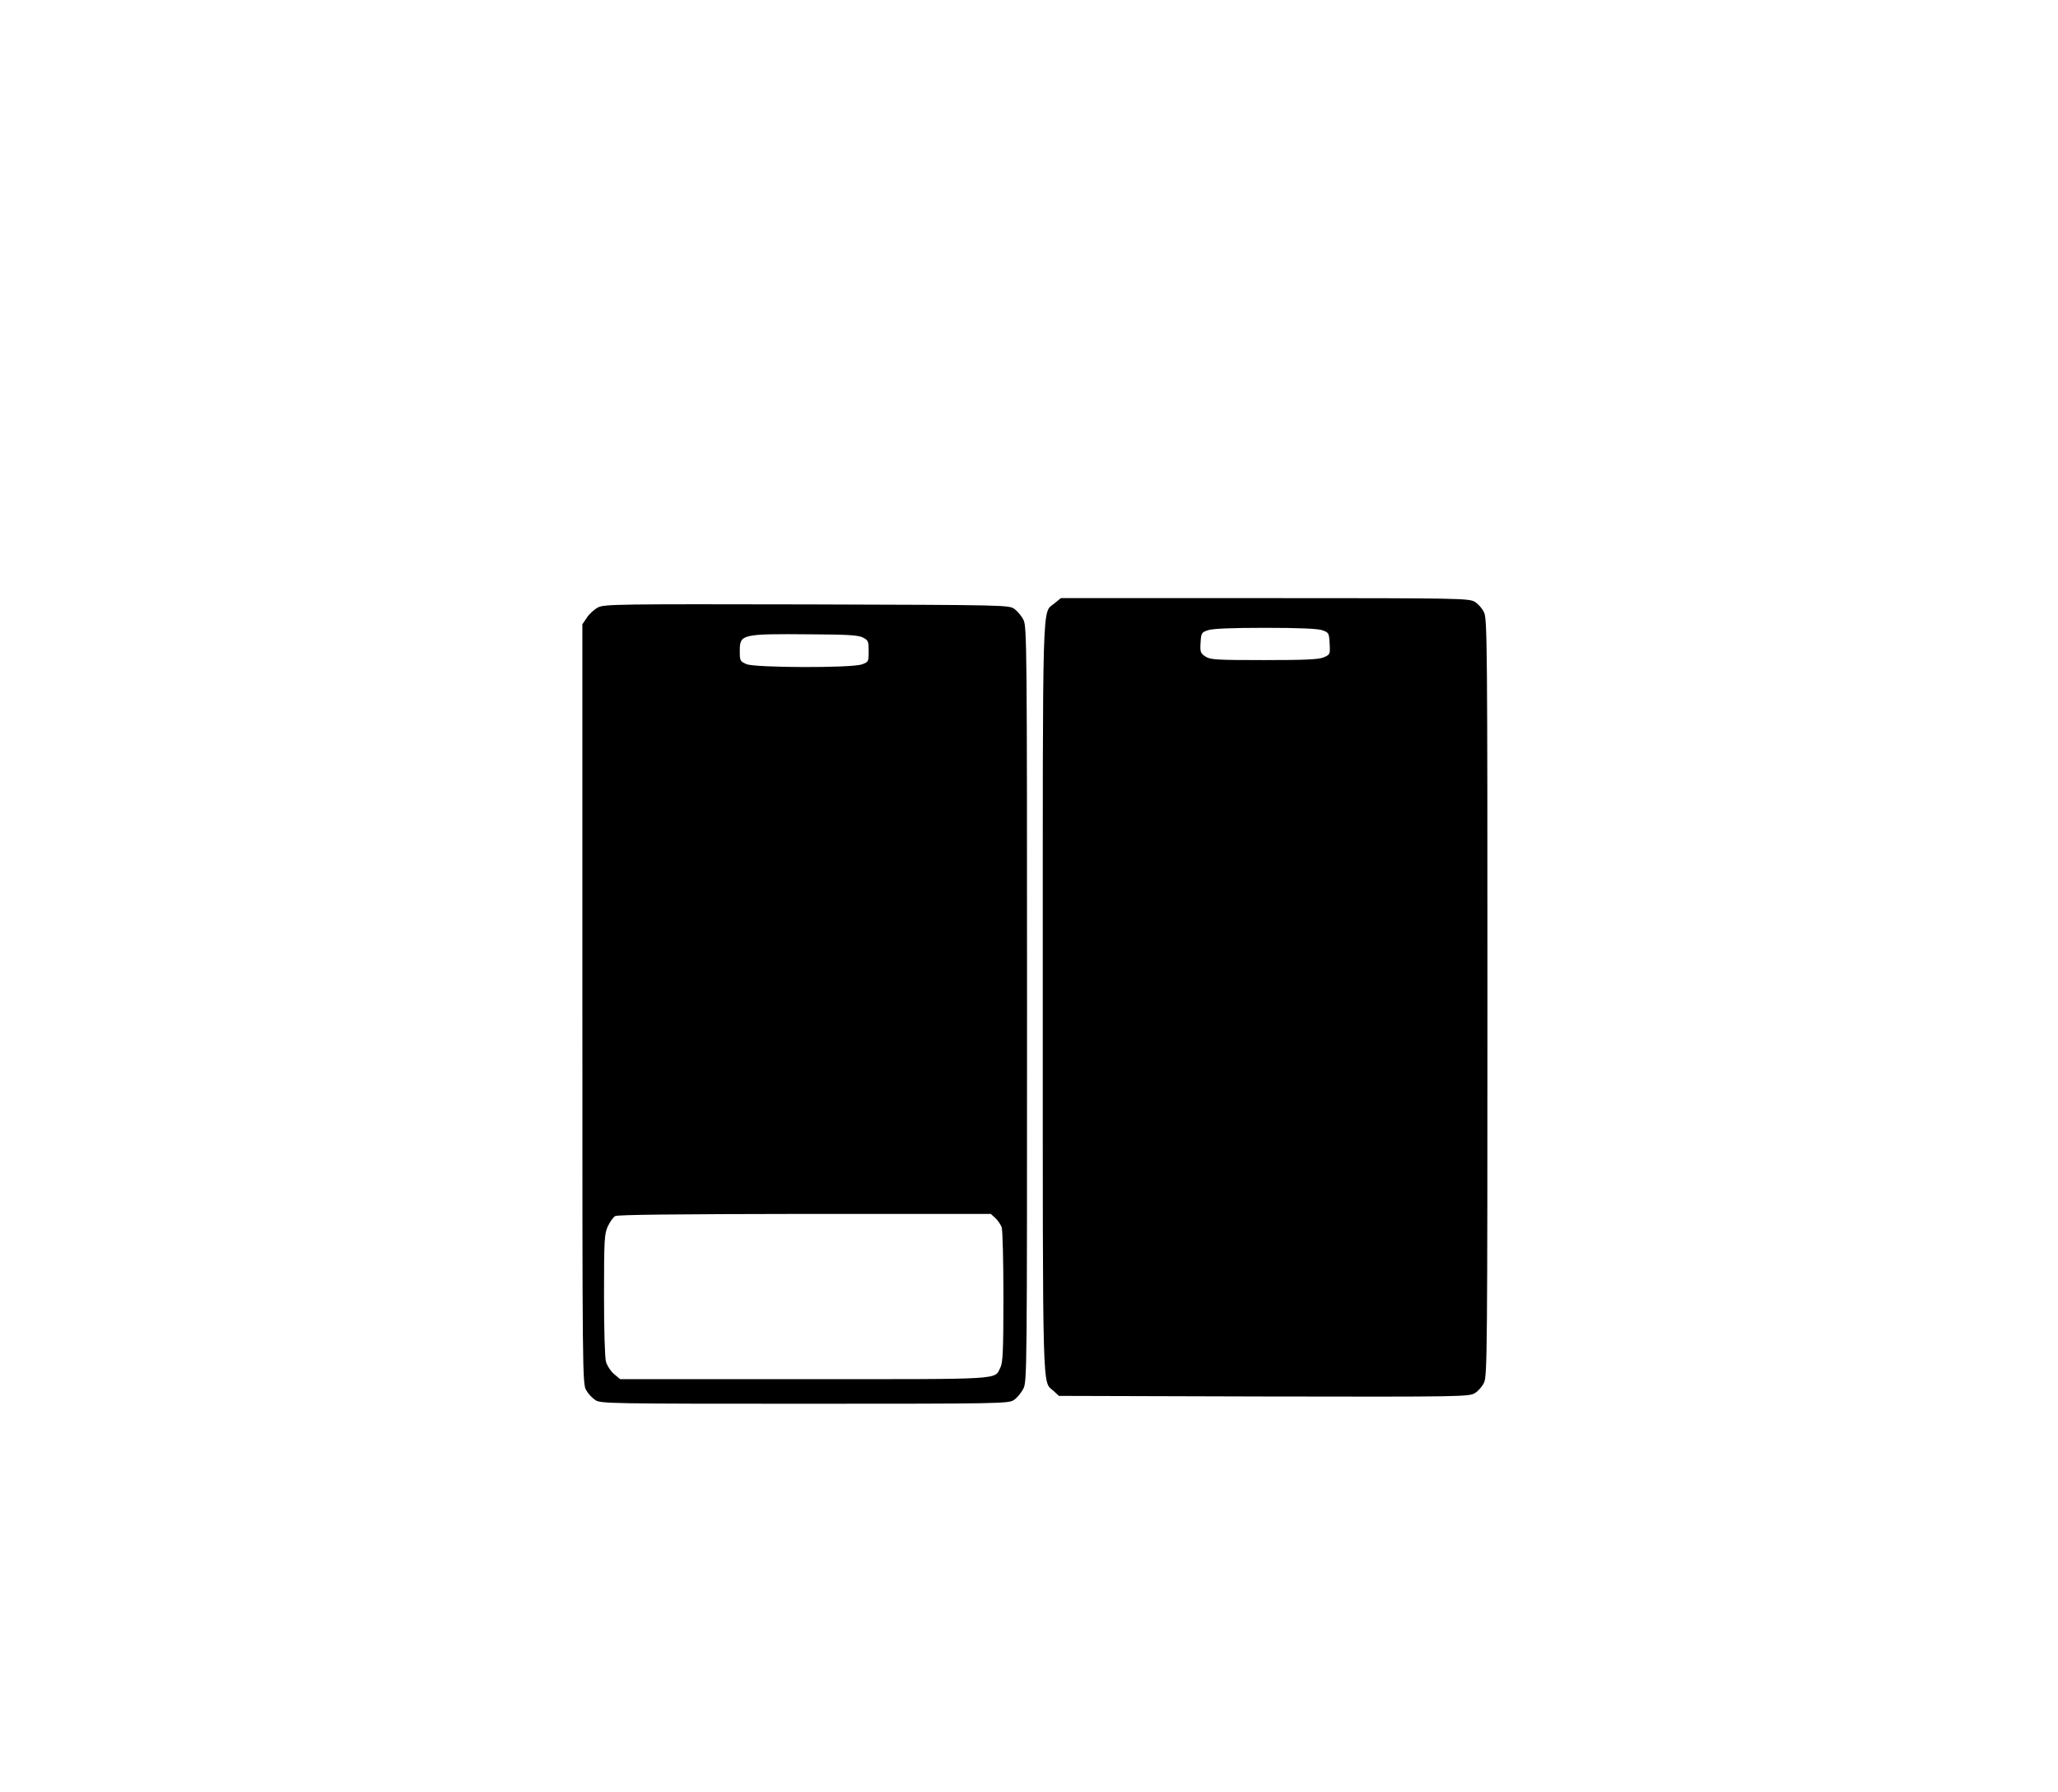
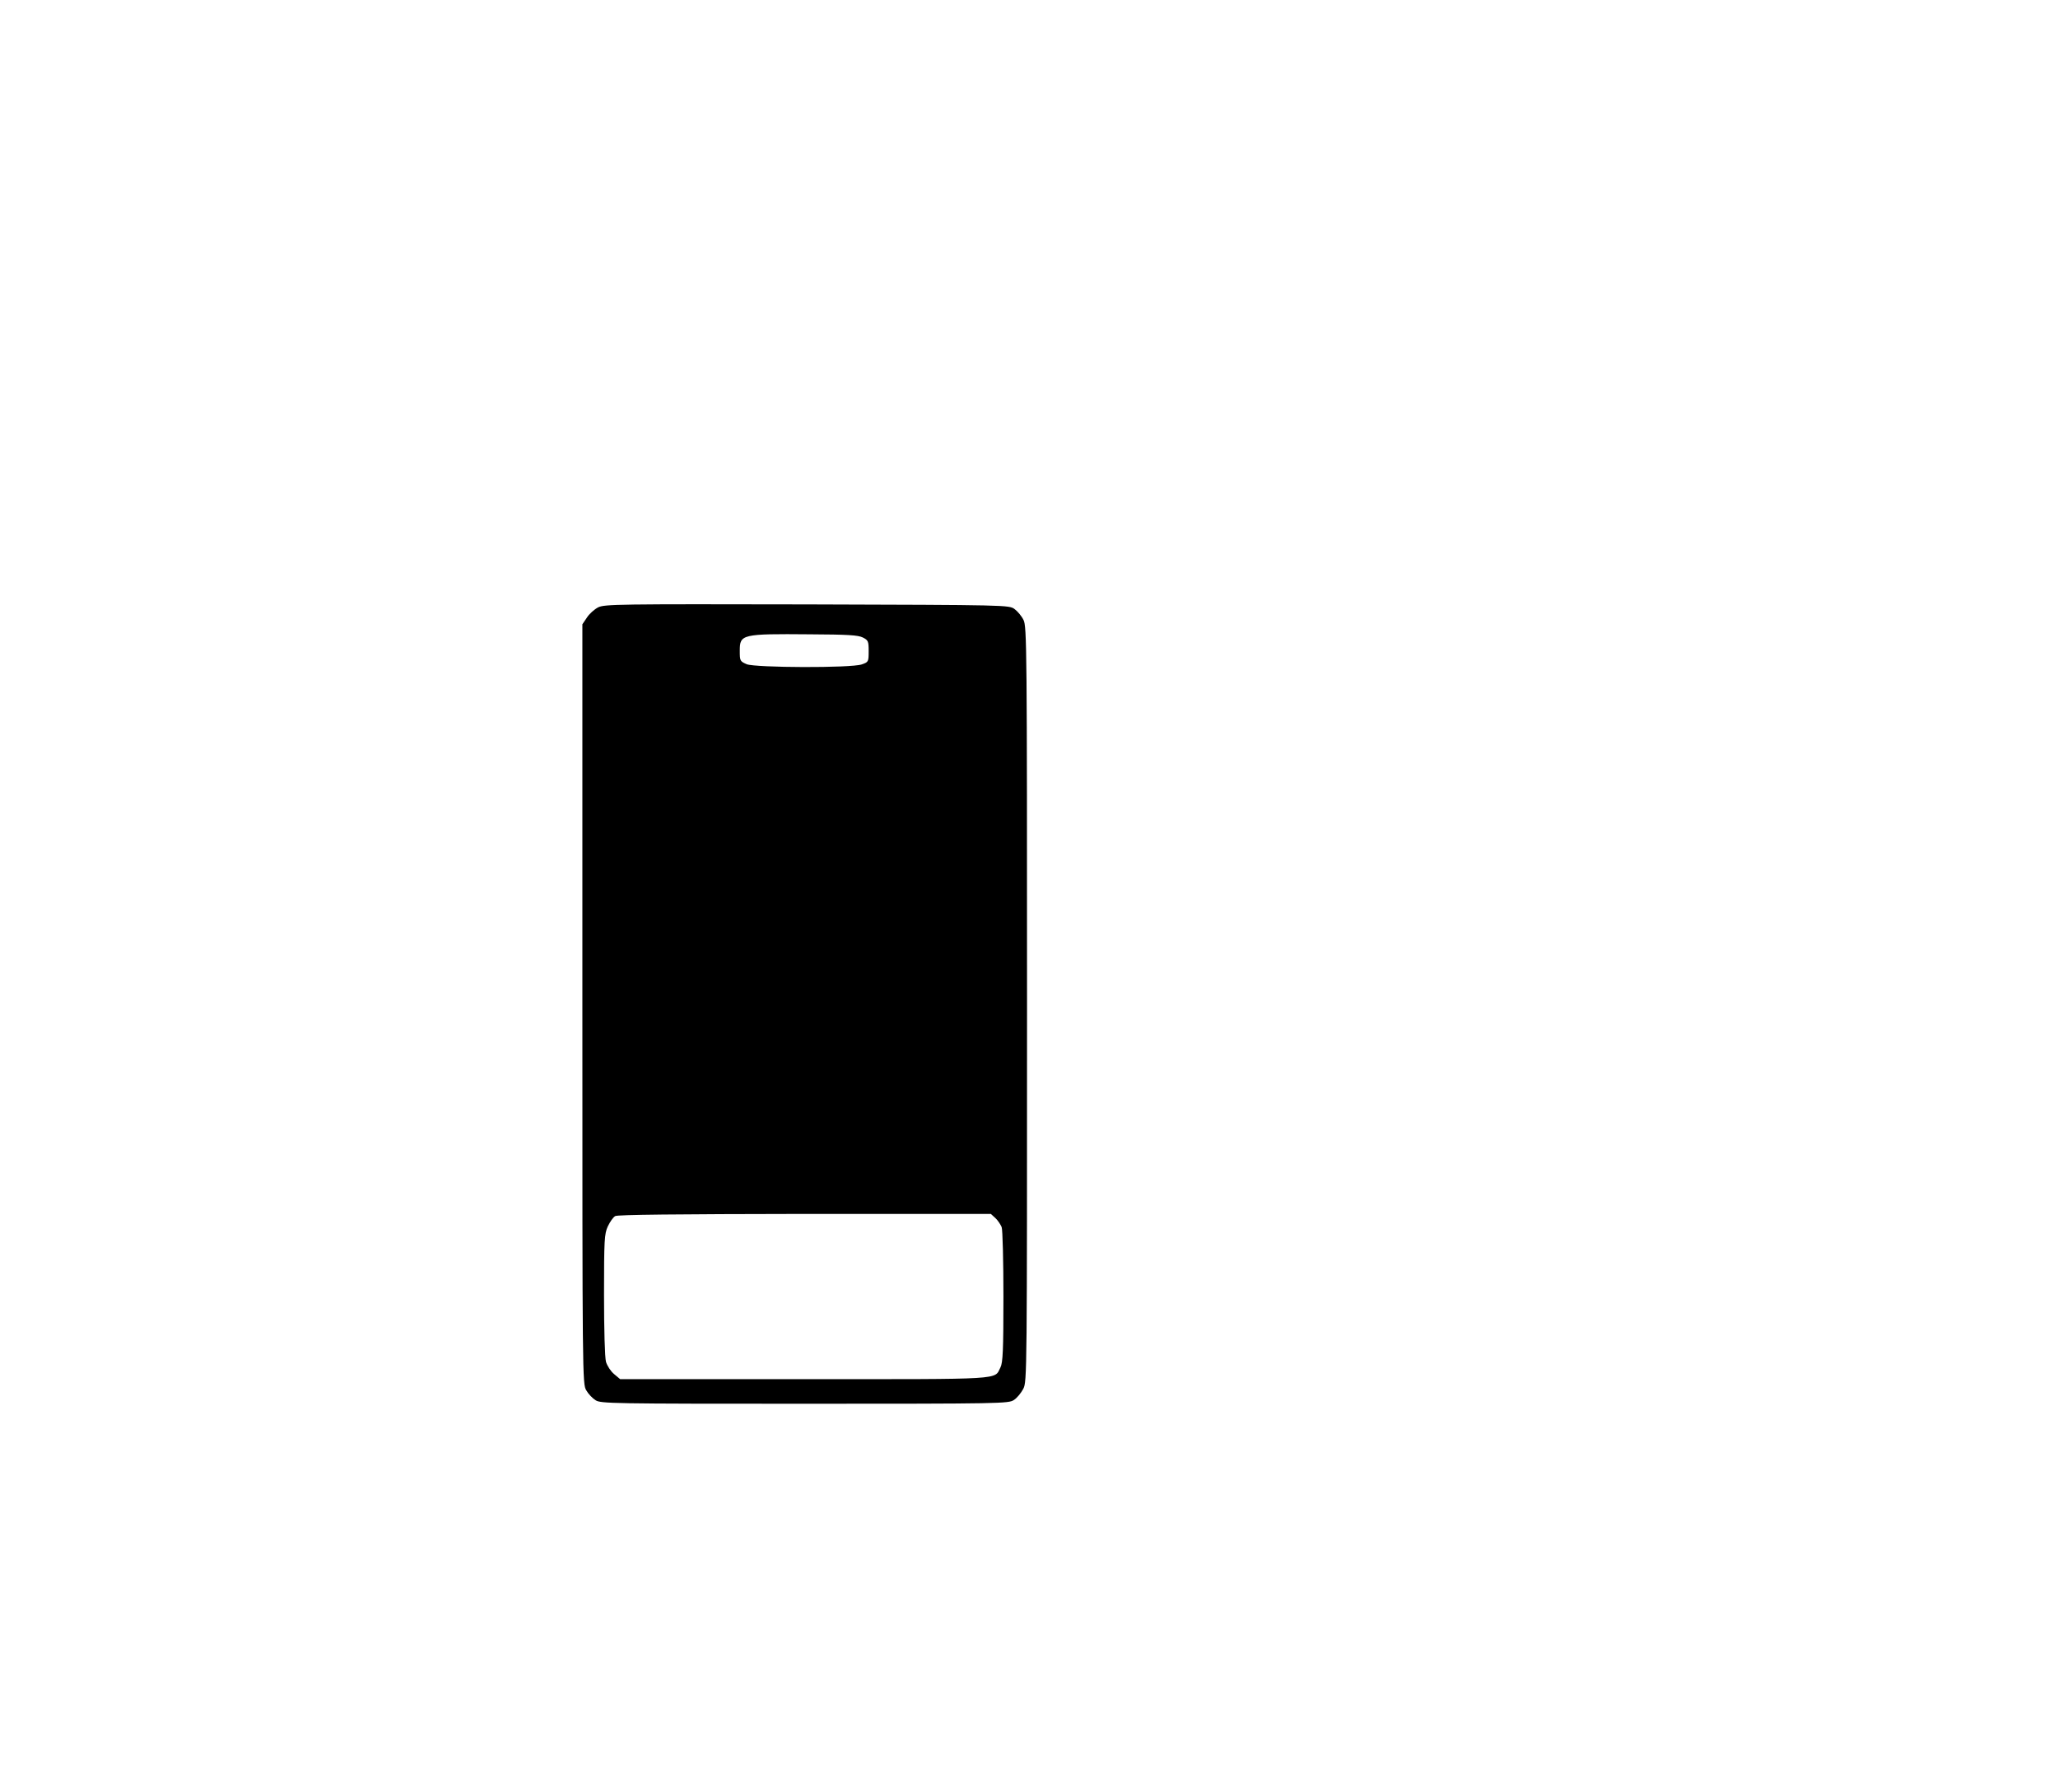
<svg xmlns="http://www.w3.org/2000/svg" version="1.0" width="295.275mm" height="257.175mm" viewBox="0 0 1046 911" preserveAspectRatio="xMidYMid meet">
  <g transform="translate(0,911) scale(0.1,-0.1)" fill="#000000" stroke="none">
-     <path d="M5359 6043 c-63 -54 -59 87 -59 -2003 0 -2073 -3 -1947 55 -2000 l27 -25 1041 -3 c1006 -2 1043 -1 1073 17 17 10 38 34 47 54 16 32 17 182 17 1957 0 1775 -1 1925 -17 1957 -9 20 -30 44 -47 54 -30 18 -71 19 -1068 19 l-1036 0 -33 -27z m1361 -136 c34 -12 35 -14 38 -68 3 -55 2 -56 -30 -70 -25 -11 -95 -14 -303 -14 -244 0 -274 2 -298 18 -25 16 -28 23 -25 70 3 50 5 53 38 64 24 8 119 12 290 12 171 0 266 -4 290 -12z" />
-     <path d="M3040 6023 c-19 -10 -45 -33 -57 -52 l-23 -34 0 -1931 c0 -1896 0 -1932 20 -1963 10 -18 31 -40 47 -50 26 -17 81 -18 1063 -18 1001 0 1036 1 1063 19 16 10 37 36 48 57 19 37 19 77 19 1956 0 1806 -1 1920 -18 1952 -9 19 -30 44 -45 55 -28 21 -34 21 -1055 24 -963 2 -1029 1 -1062 -15z m1345 -153 c28 -14 30 -19 30 -70 0 -54 -1 -55 -35 -67 -55 -19 -540 -17 -585 1 -34 15 -35 17 -35 69 0 83 10 86 355 83 192 -1 246 -4 270 -16z m674 -2951 c12 -11 26 -32 32 -46 5 -13 9 -173 9 -354 0 -273 -3 -335 -15 -359 -33 -64 33 -60 -996 -60 l-937 0 -31 26 c-17 14 -35 42 -41 62 -6 22 -10 164 -10 342 0 277 2 309 19 346 11 23 27 47 38 53 12 7 309 10 964 11 l945 0 23 -21z" />
+     <path d="M3040 6023 c-19 -10 -45 -33 -57 -52 l-23 -34 0 -1931 c0 -1896 0 -1932 20 -1963 10 -18 31 -40 47 -50 26 -17 81 -18 1063 -18 1001 0 1036 1 1063 19 16 10 37 36 48 57 19 37 19 77 19 1956 0 1806 -1 1920 -18 1952 -9 19 -30 44 -45 55 -28 21 -34 21 -1055 24 -963 2 -1029 1 -1062 -15z m1345 -153 c28 -14 30 -19 30 -70 0 -54 -1 -55 -35 -67 -55 -19 -540 -17 -585 1 -34 15 -35 17 -35 69 0 83 10 86 355 83 192 -1 246 -4 270 -16m674 -2951 c12 -11 26 -32 32 -46 5 -13 9 -173 9 -354 0 -273 -3 -335 -15 -359 -33 -64 33 -60 -996 -60 l-937 0 -31 26 c-17 14 -35 42 -41 62 -6 22 -10 164 -10 342 0 277 2 309 19 346 11 23 27 47 38 53 12 7 309 10 964 11 l945 0 23 -21z" />
  </g>
</svg>